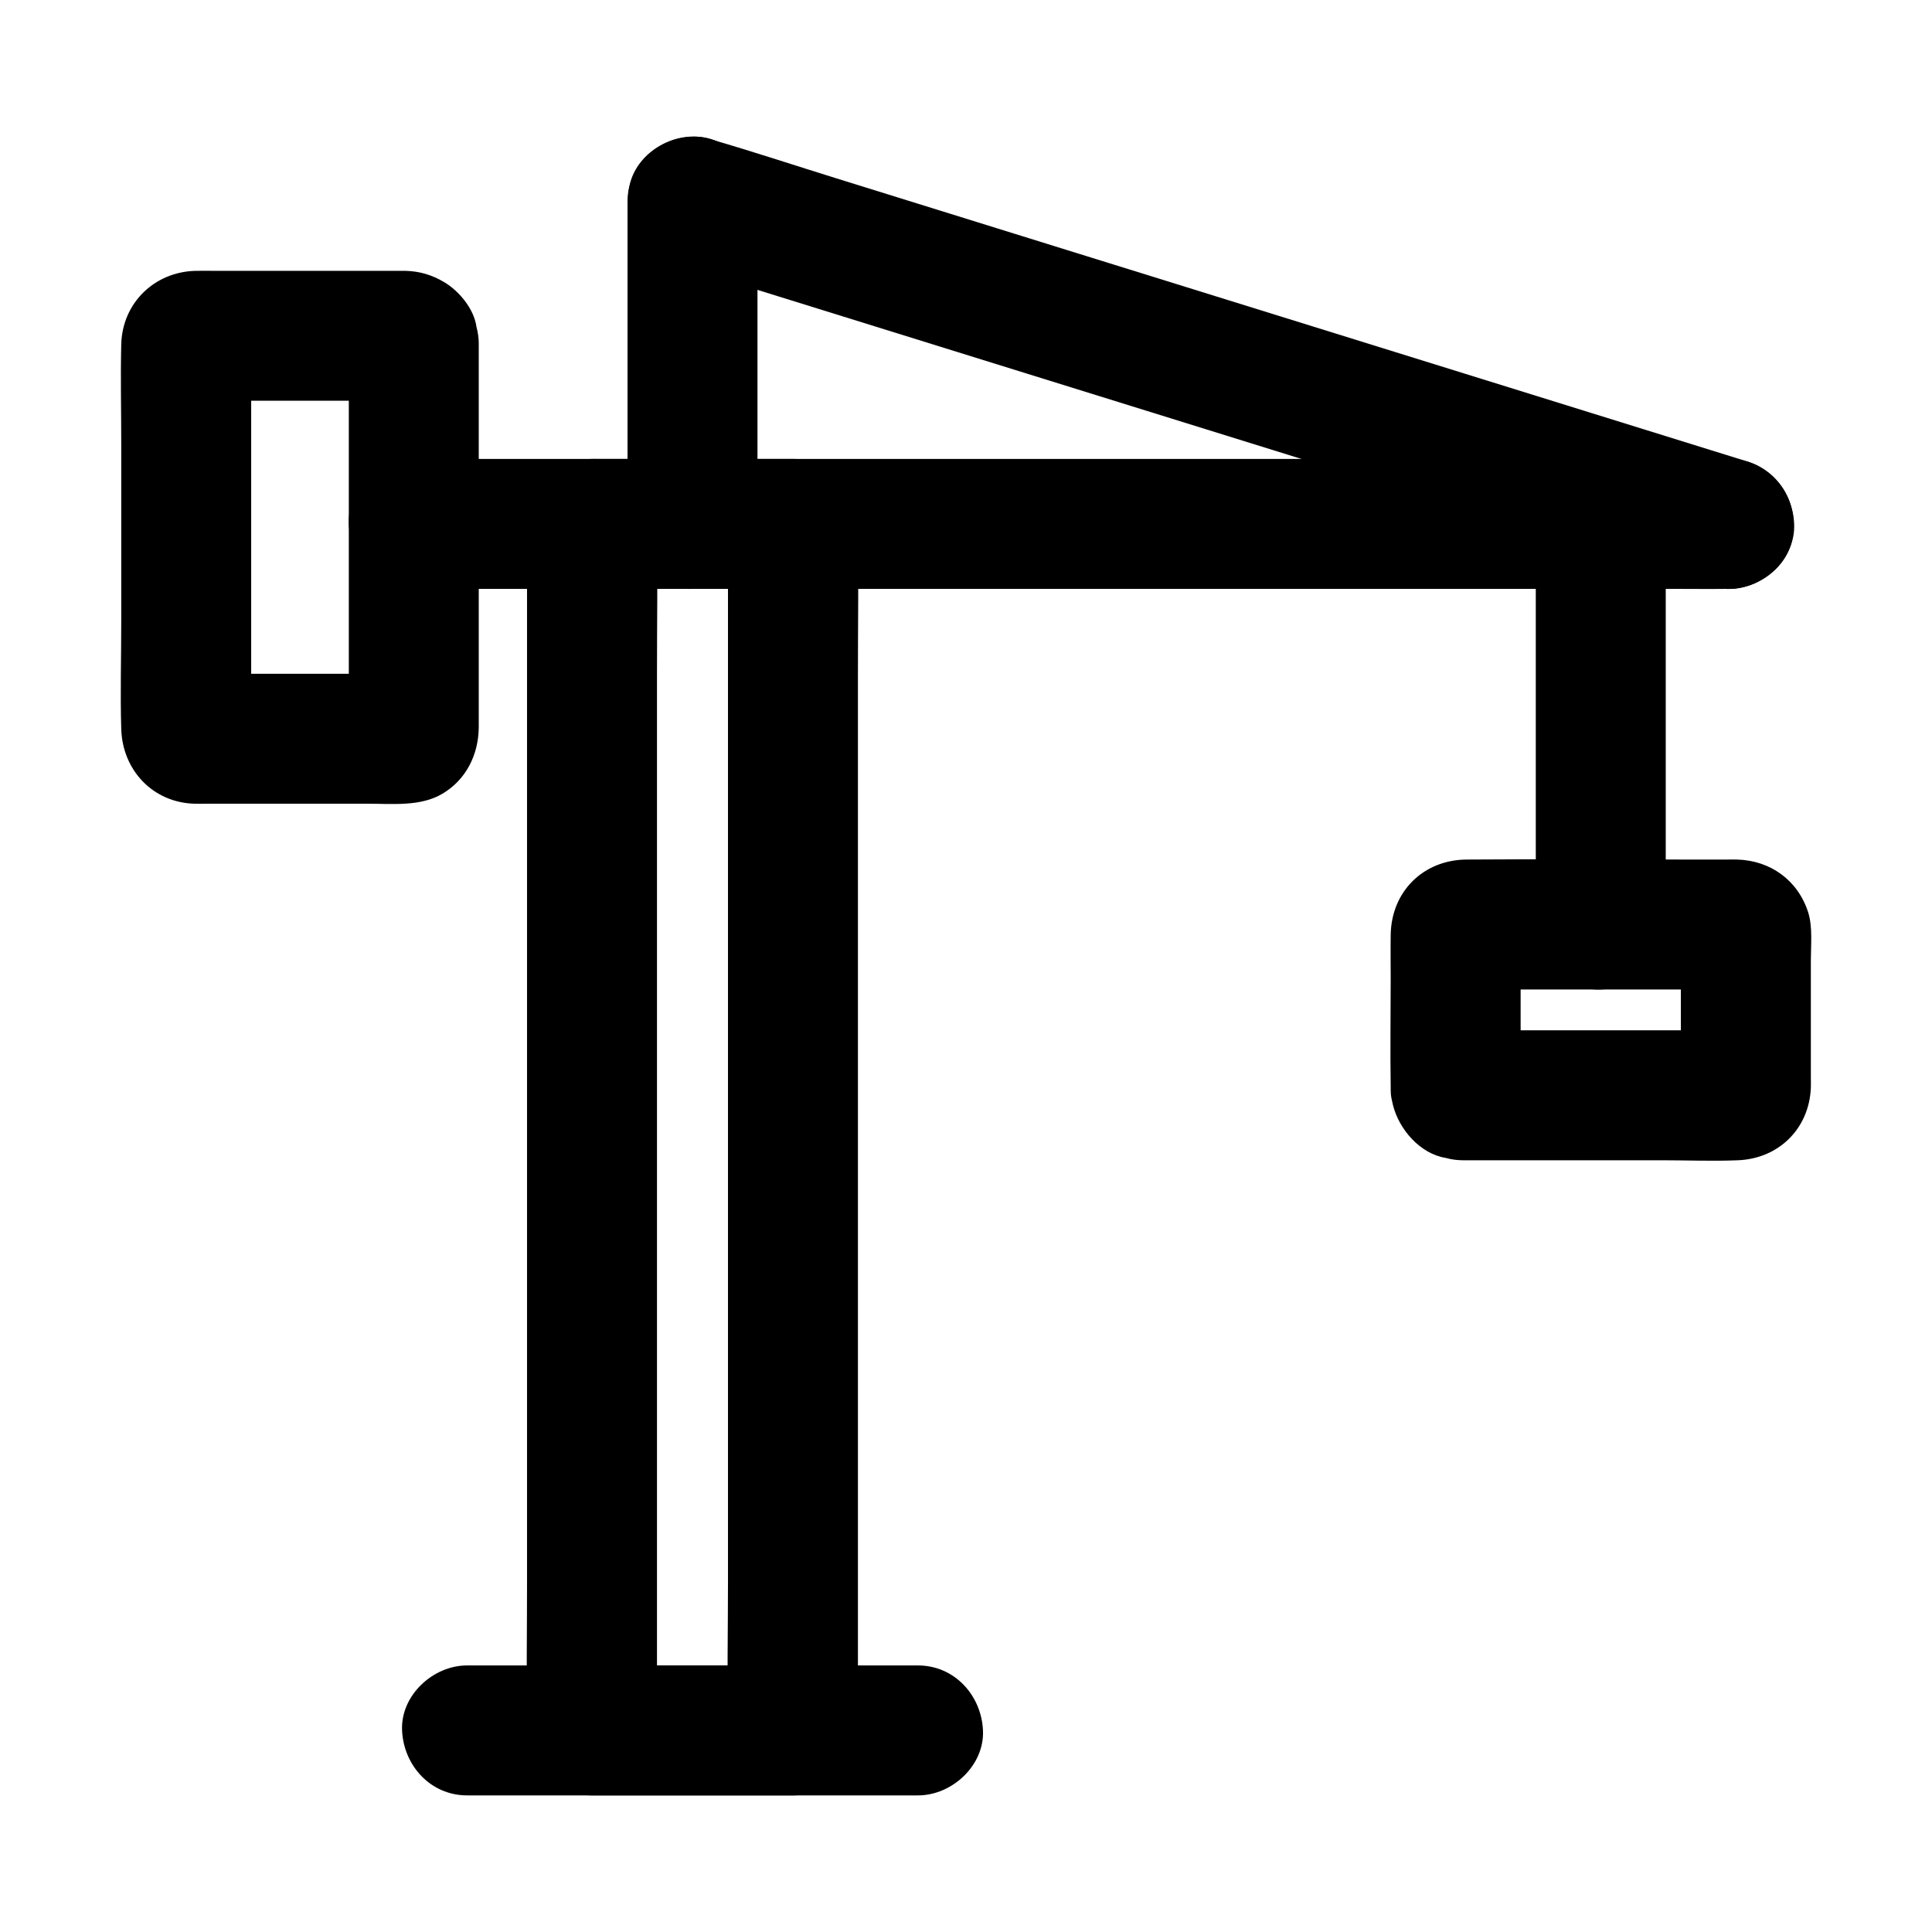
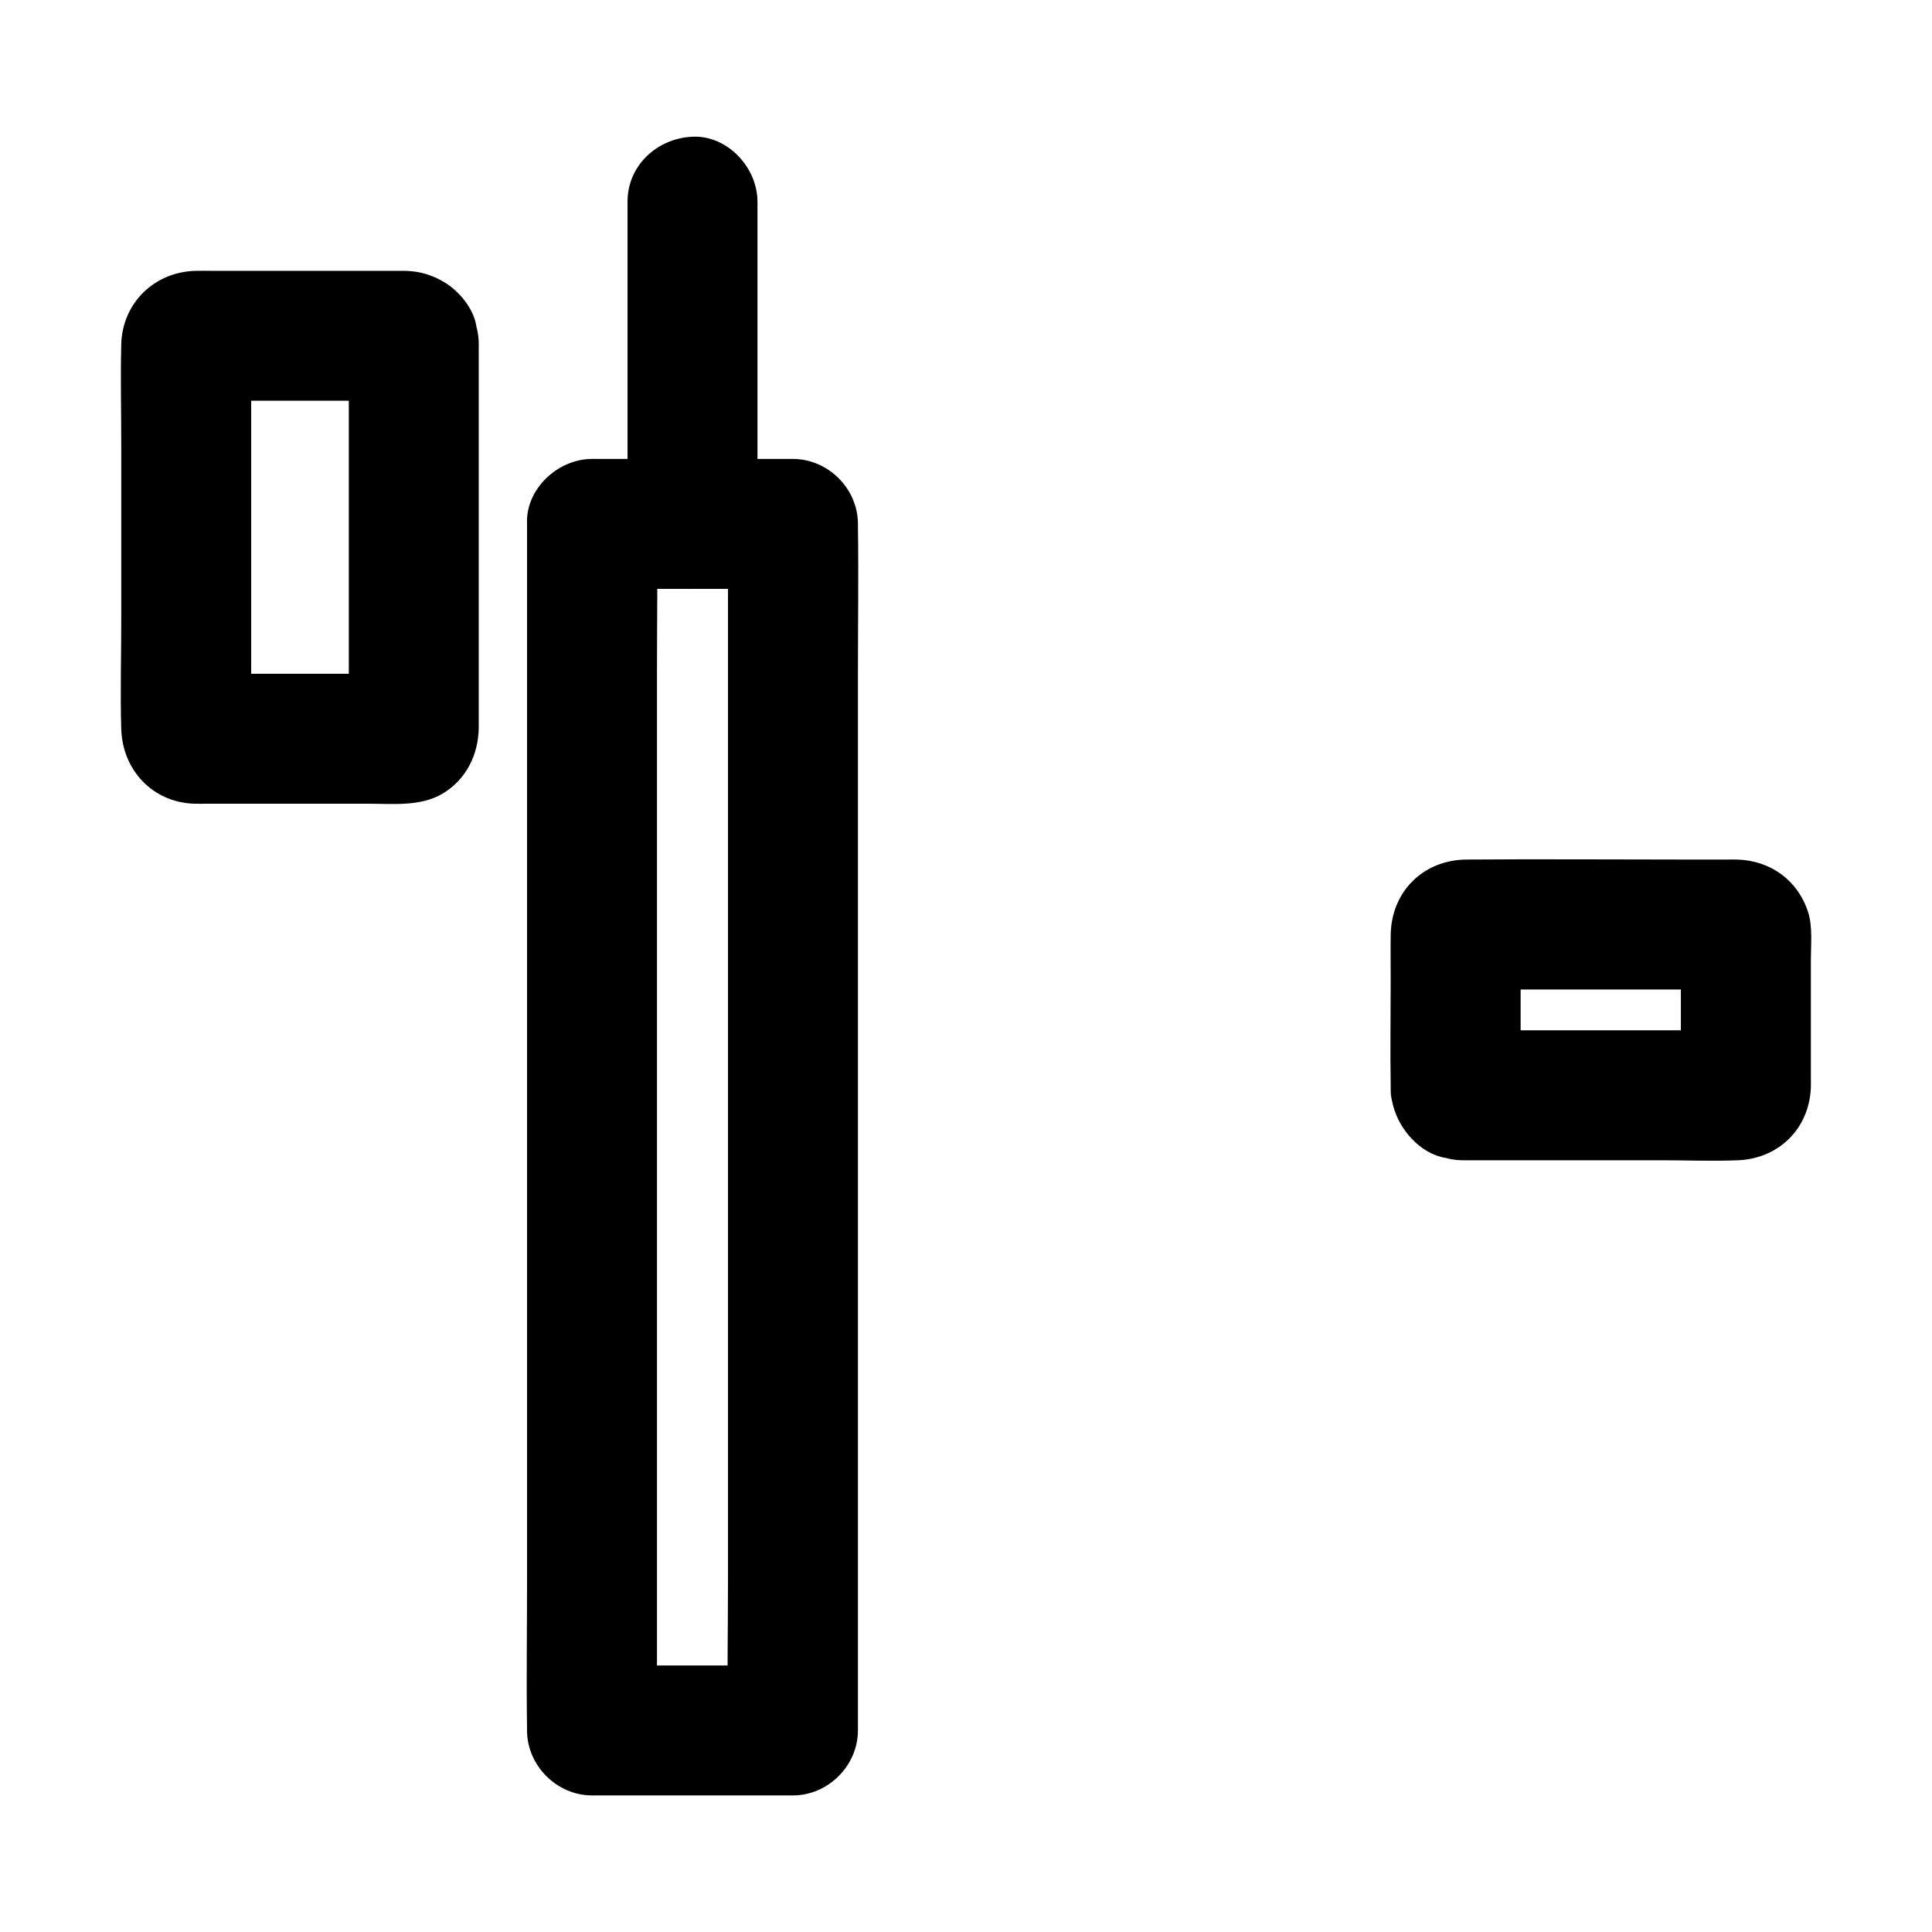
<svg xmlns="http://www.w3.org/2000/svg" fill="#000000" width="800px" height="800px" version="1.1" viewBox="144 144 512 512">
  <g>
    <path d="m310.3 197.45v28.93 45.852 10.609c0 9.008 7.922 17.637 17.219 17.219 9.328-0.418 17.219-7.566 17.219-17.219v-28.93-45.852-10.609c0-9.008-7.922-17.637-17.219-17.219-9.324 0.414-17.219 7.562-17.219 17.219z" />
    <path d="m300.89 300.06h46.605 6.648l-17.219-17.219v32.004 76.312 92.23 79.75c0 12.965-0.262 25.957 0 38.922 0.004 0.176 0 0.348 0 0.527 5.742-5.742 11.477-11.477 17.219-17.219h-46.605-6.648c5.742 5.742 11.477 11.477 17.219 17.219v-32.004-76.312-92.23-79.75c0-12.969 0.191-25.953 0-38.922-0.004-0.176 0-0.348 0-0.527 0-9.008-7.922-17.637-17.219-17.219-9.328 0.418-17.219 7.566-17.219 17.219v32.004 76.312 92.23 79.75c0 12.969-0.191 25.953 0 38.922 0.004 0.176 0 0.348 0 0.527 0 9.309 7.891 17.219 17.219 17.219h46.605 6.648c9.309 0 17.219-7.891 17.219-17.219v-32.004-76.312-92.23-79.75c0-12.969 0.191-25.953 0-38.922-0.004-0.176 0-0.348 0-0.527 0-9.309-7.891-17.219-17.219-17.219h-46.605-6.648c-9.008 0-17.637 7.922-17.219 17.219 0.418 9.328 7.566 17.219 17.219 17.219z" />
-     <path d="m387.28 585.36h-40.422-64.379-14.707c-9.008 0-17.637 7.922-17.219 17.219 0.418 9.328 7.566 17.219 17.219 17.219h40.422 64.379 14.707c9.008 0 17.637-7.922 17.219-17.219-0.418-9.328-7.566-17.219-17.219-17.219z" />
-     <path d="m602.25 265.62h-9.359-25.305-37.594-45.648-50.238-50.473-47.293-39.777-28.746c-4.523 0-9.043-0.059-13.566 0-0.195 0.004-0.395 0-0.59 0-9.008 0-17.637 7.922-17.219 17.219 0.418 9.328 7.566 17.219 17.219 17.219h9.359 25.305 37.594 45.648 50.238 50.473 47.293 39.777 28.746c4.523 0 9.043 0.059 13.566 0 0.195-0.004 0.395 0 0.59 0 9.008 0 17.637-7.922 17.219-17.219-0.418-9.324-7.566-17.219-17.219-17.219z" />
    <path d="m236.44 235.18v34.773 55.223c0 4.227 0.488 8.777-0.078 12.984 0.781-2.898 1.57-5.797 2.352-8.695-0.102 0.375-0.289 0.695-0.566 0.969 0.895-1.16 1.797-2.32 2.691-3.484-0.148 0.113-0.297 0.227-0.441 0.344 1.16-0.895 2.32-1.797 3.484-2.691-0.176 0.074-0.348 0.148-0.527 0.223 1.371-0.582 2.742-1.156 4.113-1.738-0.195 0.023-0.391 0.055-0.586 0.078 1.523-0.207 3.051-0.41 4.574-0.613h-49.199c-2.394 0-4.926 0.242-7.305-0.078 2.898 0.781 5.797 1.57 8.695 2.352-0.375-0.102-0.695-0.289-0.969-0.566l6.18 6.18c-0.27-0.277-0.457-0.594-0.566-0.969 0.582 1.371 1.156 2.742 1.738 4.113-0.023-0.195-0.055-0.391-0.078-0.586 0.207 1.523 0.41 3.051 0.613 4.574v-34.543-55.117-12.734c-0.207 1.523-0.41 3.051-0.613 4.574 0-0.395 0.102-0.766 0.301-1.105-1.477 2.535-2.953 5.066-4.43 7.598 0.195-0.328 0.457-0.59 0.789-0.789-2.535 1.477-5.066 2.953-7.598 4.43 0.344-0.195 0.715-0.301 1.105-0.301-1.523 0.207-3.051 0.41-4.574 0.613h49.199c2.394 0 4.926-0.242 7.305 0.078-2.898-0.781-5.797-1.57-8.695-2.352 0.375 0.102 0.695 0.289 0.969 0.566-1.16-0.895-2.32-1.797-3.484-2.691 0.113 0.148 0.227 0.297 0.344 0.441-0.895-1.16-1.797-2.32-2.691-3.484 0.074 0.176 0.148 0.348 0.223 0.527-0.582-1.371-1.156-2.742-1.738-4.113 0.023 0.195 0.055 0.391 0.078 0.586 0.531 3.945 4.664 8.387 7.91 10.293 3.691 2.16 9.133 3.074 13.27 1.738 4.168-1.348 8.188-3.93 10.293-7.91 0.582-1.371 1.156-2.742 1.738-4.113 0.82-3.051 0.82-6.106 0-9.156-0.633-4.719-4.574-9.48-8.555-11.844-3.223-1.914-6.469-2.887-10.25-2.992-0.355-0.012-0.703 0-1.059 0h-6.336-22.277-20.801c-1.691 0-3.394-0.035-5.086 0-10.918 0.223-19.496 8.488-19.77 19.492-0.215 8.762 0 17.559 0 26.32v46.941c0 9.543-0.285 19.141 0 28.68 0.324 10.848 8.324 19.484 19.418 19.785 1.156 0.031 2.32 0 3.477 0h19.832 22.637c6.508 0 13.941 0.809 19.766-2.652 6.297-3.742 9.535-10.367 9.613-17.539 0.016-1.344 0-2.691 0-4.035v-16.121-79.75-1.711c0-9.008-7.922-17.637-17.219-17.219-9.328 0.414-17.215 7.562-17.215 17.219z" />
-     <path d="m322.95 214.05c9.164 2.848 18.332 5.699 27.496 8.547 21.84 6.789 43.684 13.578 65.523 20.363 26.402 8.207 52.797 16.41 79.199 24.613 22.945 7.133 45.891 14.262 68.836 21.398 11.059 3.438 22.074 7.098 33.199 10.316 0.156 0.043 0.309 0.098 0.461 0.145 8.605 2.672 19.164-3.164 21.18-12.031 2.129-9.348-2.812-18.316-12.031-21.18-9.164-2.848-18.332-5.699-27.496-8.547-21.84-6.789-43.684-13.578-65.523-20.363-26.402-8.207-52.797-16.41-79.199-24.613-22.945-7.133-45.891-14.262-68.836-21.398-11.059-3.438-22.074-7.098-33.199-10.316-0.156-0.043-0.309-0.098-0.461-0.145-8.605-2.672-19.164 3.164-21.18 12.031-2.129 9.348 2.816 18.316 12.031 21.18z" />
    <path d="m531.72 451.48h52.457c6.789 0 13.652 0.281 20.438 0 10.801-0.449 18.82-8.387 19.281-19.203 0.039-0.906 0-1.82 0-2.723v-14.273-16.82c0-3.969 0.508-8.875-0.715-12.695-2.711-8.461-9.965-13.723-18.805-13.977-0.867-0.023-1.738 0-2.602 0h-11.238c-19.285 0-38.582-0.145-57.871 0-11.484 0.082-19.957 8.488-20.117 19.977-0.055 3.922 0 7.848 0 11.77 0 9.434-0.152 18.879 0 28.305 0.031 1.805-0.113 2.144 0.613 5.047 1.598 6.387 7.164 12.879 13.977 13.977 4.719 0.762 8.992 0.766 13.27-1.738 3.57-2.09 6.977-6.184 7.91-10.293 1.004-4.41 0.789-9.359-1.738-13.27-2.277-3.531-5.957-7.211-10.293-7.91-0.207-0.035-0.414-0.062-0.613-0.098 1.371 0.582 2.742 1.156 4.113 1.738-0.176-0.094-0.359-0.188-0.535-0.277 1.16 0.895 2.32 1.797 3.484 2.691l-0.422-0.422c0.895 1.16 1.797 2.32 2.691 3.484-0.094-0.176-0.188-0.359-0.277-0.535 0.582 1.371 1.156 2.742 1.738 4.113-0.035-0.207-0.062-0.414-0.098-0.613 0.207 1.523 0.41 3.051 0.613 4.574v-41.348c-0.207 1.523-0.41 3.051-0.613 4.574 0.035-0.207 0.062-0.414 0.098-0.613-0.582 1.371-1.156 2.742-1.738 4.113 0.094-0.176 0.188-0.359 0.277-0.535-0.895 1.16-1.797 2.32-2.691 3.484l0.422-0.422c-1.16 0.895-2.32 1.797-3.484 2.691 0.176-0.094 0.359-0.188 0.535-0.277-1.371 0.582-2.742 1.156-4.113 1.738 0.207-0.035 0.414-0.062 0.613-0.098-1.523 0.207-3.051 0.41-4.574 0.613h63.98 9.023c-1.523-0.207-3.051-0.41-4.574-0.613 0.207 0.035 0.414 0.062 0.613 0.098-1.371-0.582-2.742-1.156-4.113-1.738 0.176 0.094 0.359 0.188 0.535 0.277-1.16-0.895-2.32-1.797-3.484-2.691 0.145 0.145 0.281 0.281 0.422 0.422-0.895-1.16-1.797-2.32-2.691-3.484 0.094 0.176 0.188 0.359 0.277 0.535-0.582-1.371-1.156-2.742-1.738-4.113 0.035 0.207 0.062 0.414 0.098 0.613-0.207-1.523-0.41-3.051-0.613-4.574v41.348c0.207-1.523 0.41-3.051 0.613-4.574-0.035 0.207-0.062 0.414-0.098 0.613 0.582-1.371 1.156-2.742 1.738-4.113-0.094 0.176-0.188 0.359-0.277 0.535 0.895-1.16 1.797-2.32 2.691-3.484-0.145 0.145-0.281 0.281-0.422 0.422 1.16-0.895 2.32-1.797 3.484-2.691-0.176 0.094-0.359 0.188-0.535 0.277 1.371-0.582 2.742-1.156 4.113-1.738-0.207 0.035-0.414 0.062-0.613 0.098 1.523-0.207 3.051-0.41 4.574-0.613h-63.98-9.023c-9.008 0-17.637 7.922-17.219 17.219 0.422 9.332 7.57 17.223 17.227 17.223z" />
-     <path d="m551 287.76v34.184 54.516 12.551c0 9.008 7.922 17.637 17.219 17.219 9.328-0.418 17.219-7.566 17.219-17.219v-34.184-54.516-12.551c0-9.008-7.922-17.637-17.219-17.219-9.328 0.418-17.219 7.566-17.219 17.219z" />
  </g>
</svg>